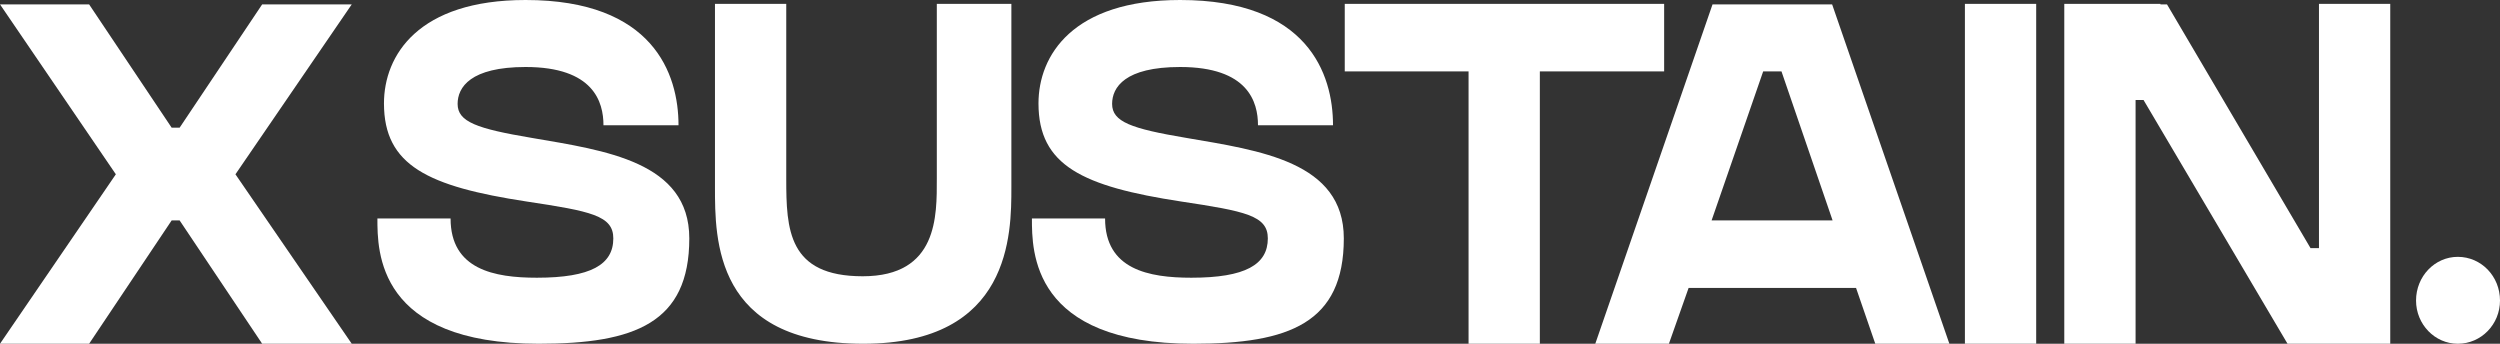
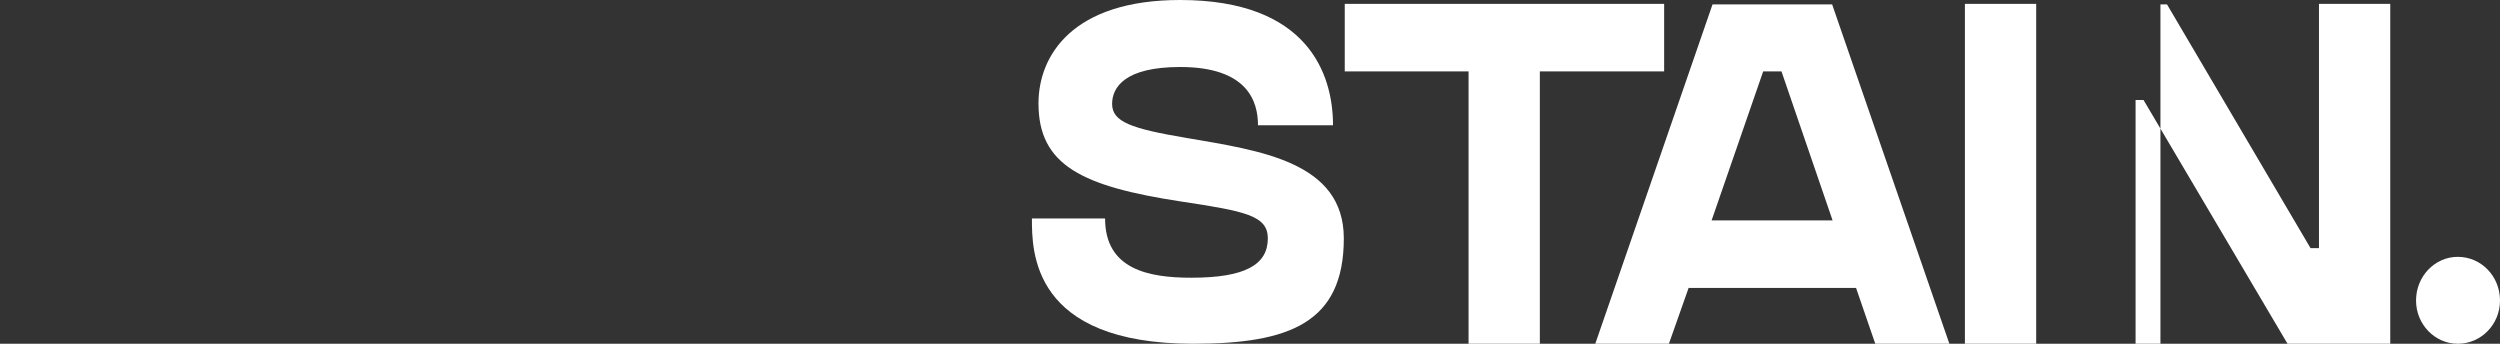
<svg xmlns="http://www.w3.org/2000/svg" width="160" height="22" viewBox="0 0 160 22" fill="none">
  <rect x="0" y="0" width="160" height="22" fill="#333333" stroke="none" />
-   <path d="M15.068 11.155L22.512 22H16.779L11.496 14.107H10.986L5.703 22H0L7.414 11.155L0 0.28H5.703L10.986 8.172H11.496L16.779 0.28H22.512L15.068 11.155Z" fill="white" />
-   <path d="M34.03 8.825C38.742 9.633 44.115 10.348 44.115 15.257C44.115 20.664 40.633 22 34.48 22C24.124 22 24.154 16.065 24.154 13.983C25.085 13.983 26.255 13.983 28.837 13.983C28.837 17.246 31.628 17.774 34.36 17.774C37.812 17.774 39.252 16.935 39.252 15.257C39.252 13.797 37.812 13.517 33.699 12.896C27.396 11.932 24.574 10.596 24.574 6.619C24.574 3.542 26.765 0 33.639 0C41.804 0 43.425 4.723 43.425 8.017C43.425 8.017 40.243 8.017 38.622 8.017C38.622 6.525 37.992 4.288 33.639 4.288C30.097 4.288 29.287 5.593 29.287 6.65C29.287 7.799 30.518 8.234 34.03 8.825Z" fill="white" />
-   <path d="M59.956 11.435C59.956 9.073 59.956 0.249 59.956 0.249H64.728C64.728 0.249 64.728 9.011 64.728 11.994C64.728 14.946 64.728 22 55.243 22C45.728 22 45.758 15.319 45.758 11.963V0.249H50.32V11.435C50.32 14.698 50.441 17.681 55.213 17.681C60.046 17.681 59.956 13.797 59.956 11.435Z" fill="white" />
  <path d="M75.918 8.825C80.631 9.633 86.004 10.348 86.004 15.257C86.004 20.664 82.522 22 76.368 22C66.013 22 66.043 16.065 66.043 13.983C66.973 13.983 68.144 13.983 70.725 13.983C70.725 17.246 73.517 17.774 76.248 17.774C79.7 17.774 81.141 16.935 81.141 15.257C81.141 13.797 79.7 13.517 75.588 12.896C69.284 11.932 66.463 10.596 66.463 6.619C66.463 3.542 68.654 0 75.528 0C83.692 0 85.313 4.723 85.313 8.017C85.313 8.017 82.132 8.017 80.511 8.017C80.511 6.525 79.88 4.288 75.528 4.288C71.986 4.288 71.175 5.593 71.175 6.65C71.175 7.799 72.406 8.234 75.918 8.825Z" fill="white" />
  <path d="M86.064 4.568V0.249H106.505V4.568H98.55V22H93.988V4.568H86.064Z" fill="white" />
  <path d="M117.256 0.28L124.76 22H120.018L118.787 18.427H108.071L106.81 22H102.098L109.602 0.28H117.256ZM109.542 14.107H117.286L114.014 4.568H112.844L109.542 14.107Z" fill="white" />
  <path d="M130.316 22H125.754V0.249H130.316V22Z" fill="white" />
-   <path d="M148.414 15.879V0.249H152.976V22H146.402L137.187 6.401H136.677V22H132.114V0.249H138.268V0.28H138.688L147.873 15.879H148.414Z" fill="white" />
+   <path d="M148.414 15.879V0.249H152.976V22H146.402L137.187 6.401H136.677V22H132.114H138.268V0.28H138.688L147.873 15.879H148.414Z" fill="white" />
  <path d="M157.299 22C155.828 22 154.627 20.757 154.627 19.235C154.627 17.681 155.828 16.438 157.299 16.438C158.799 16.438 160 17.681 160 19.235C160 20.757 158.799 22 157.299 22Z" fill="white" />
</svg>